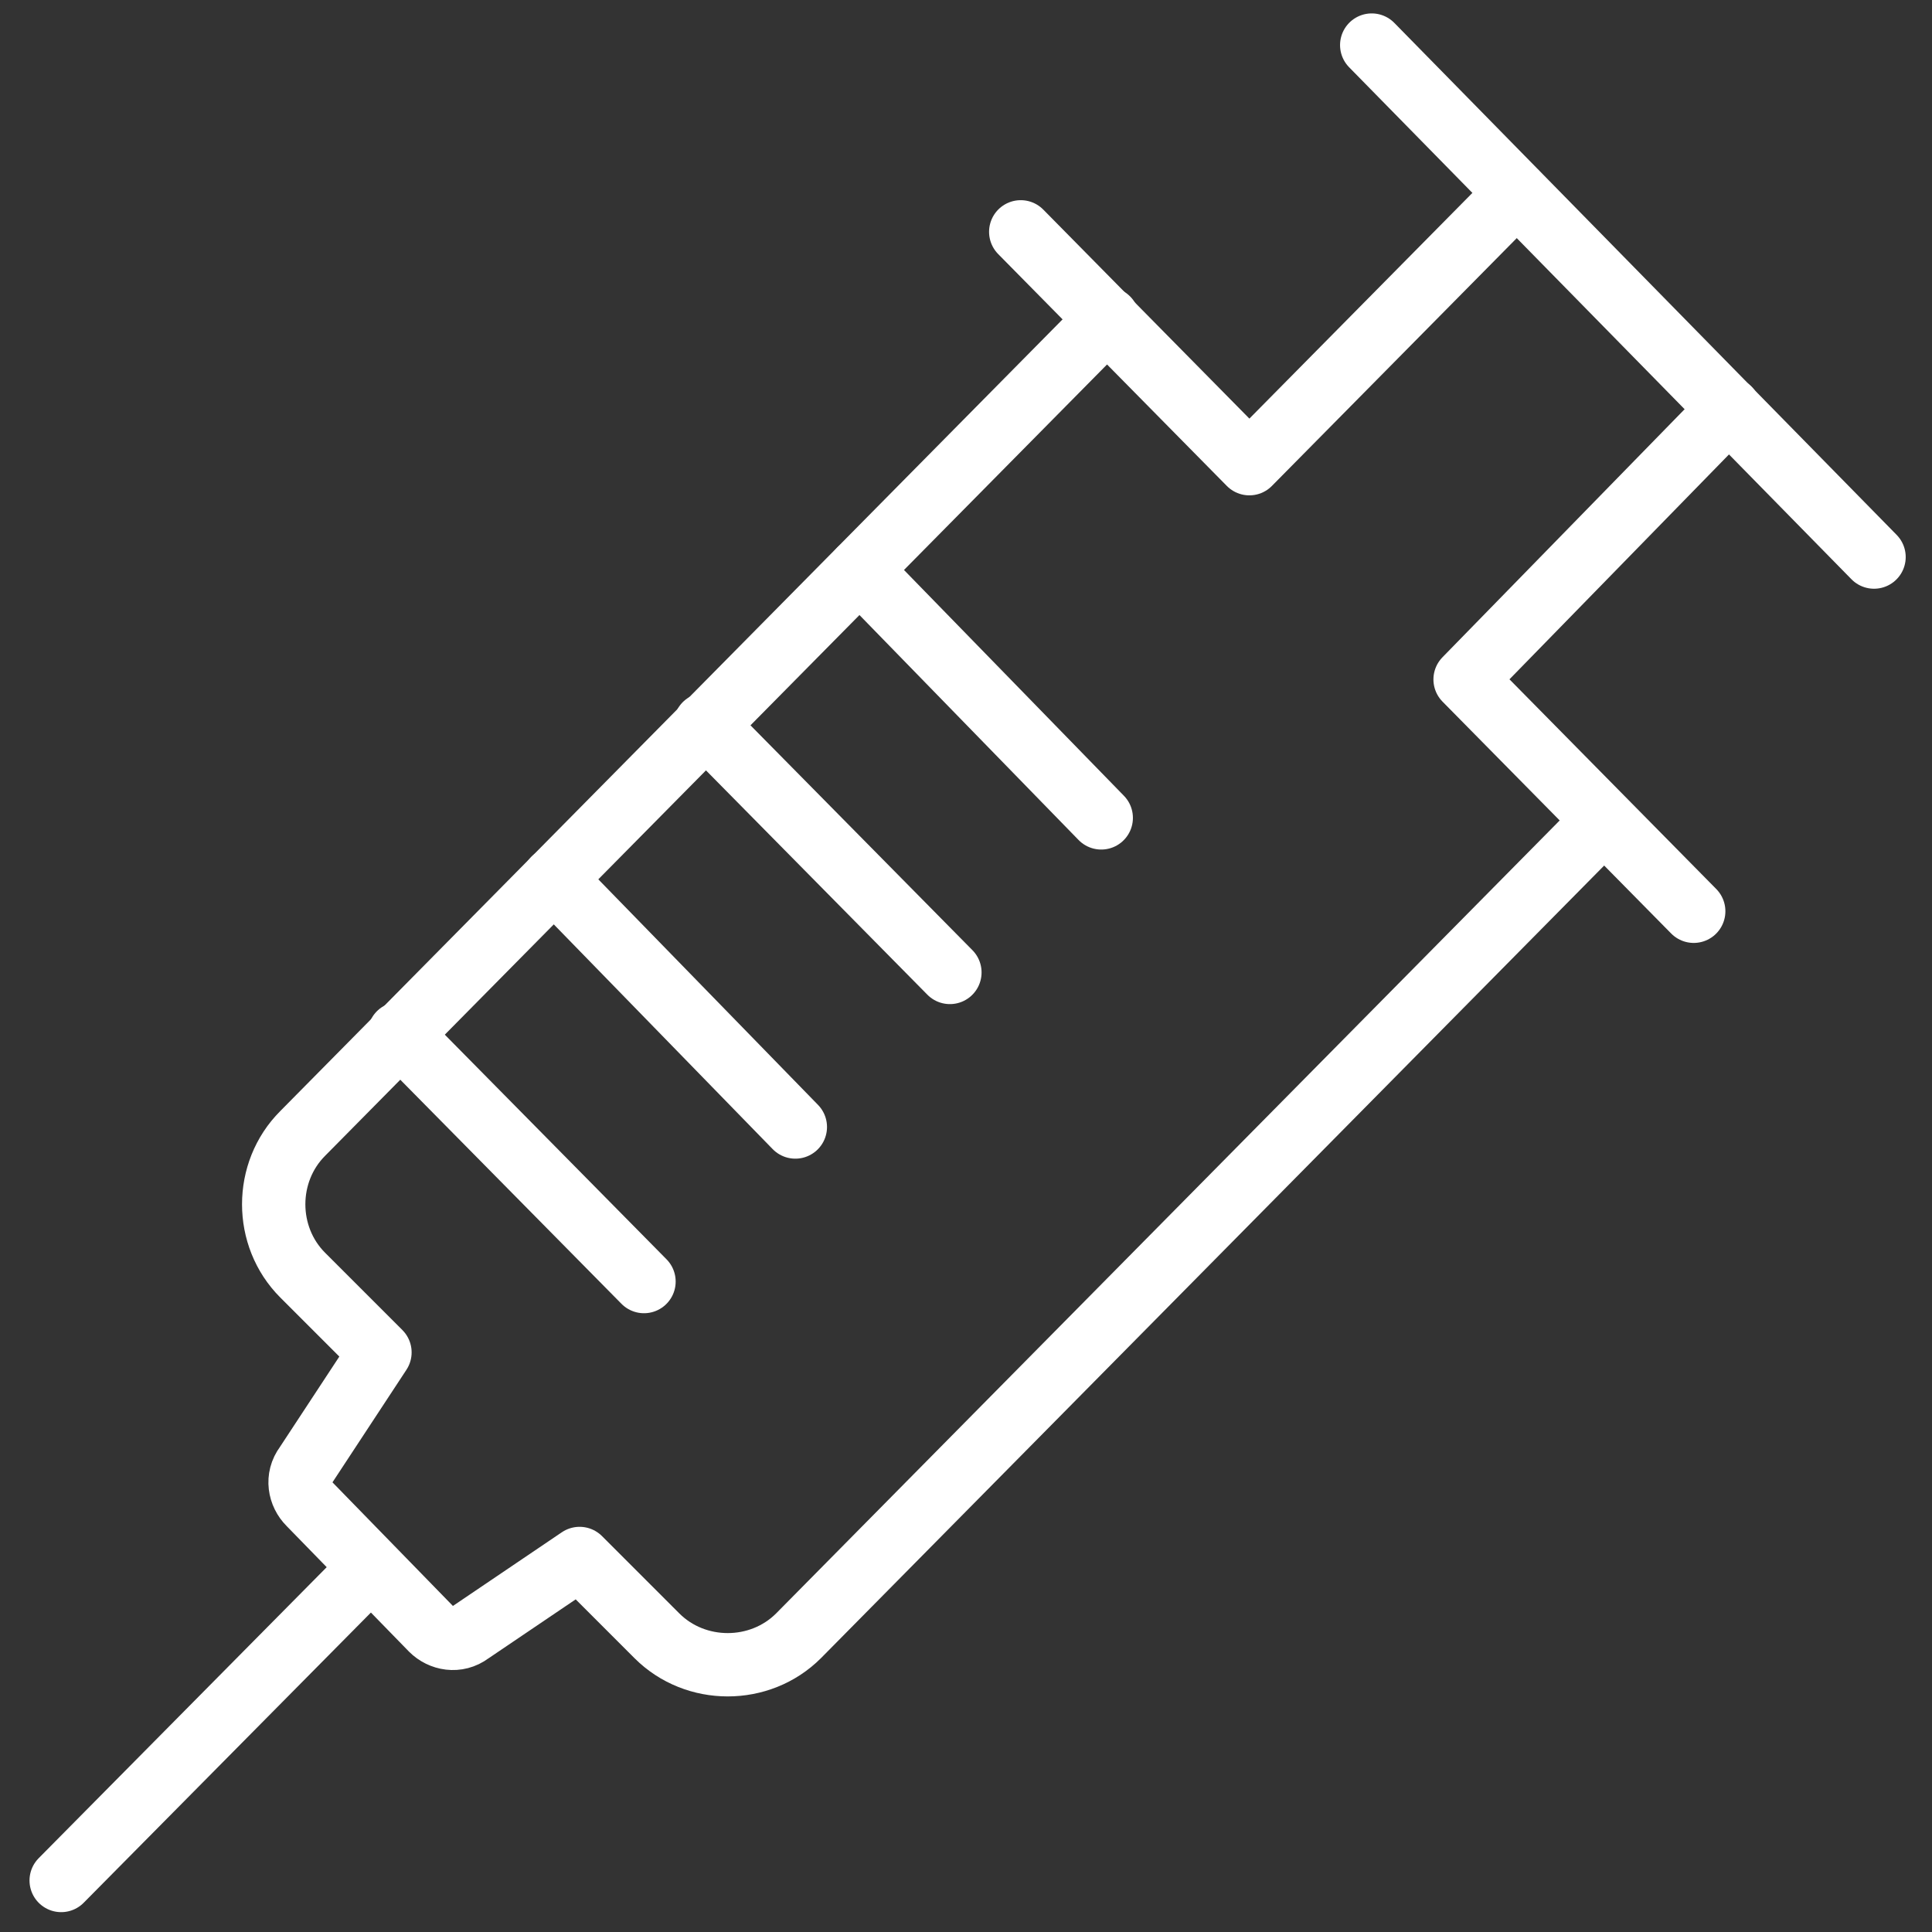
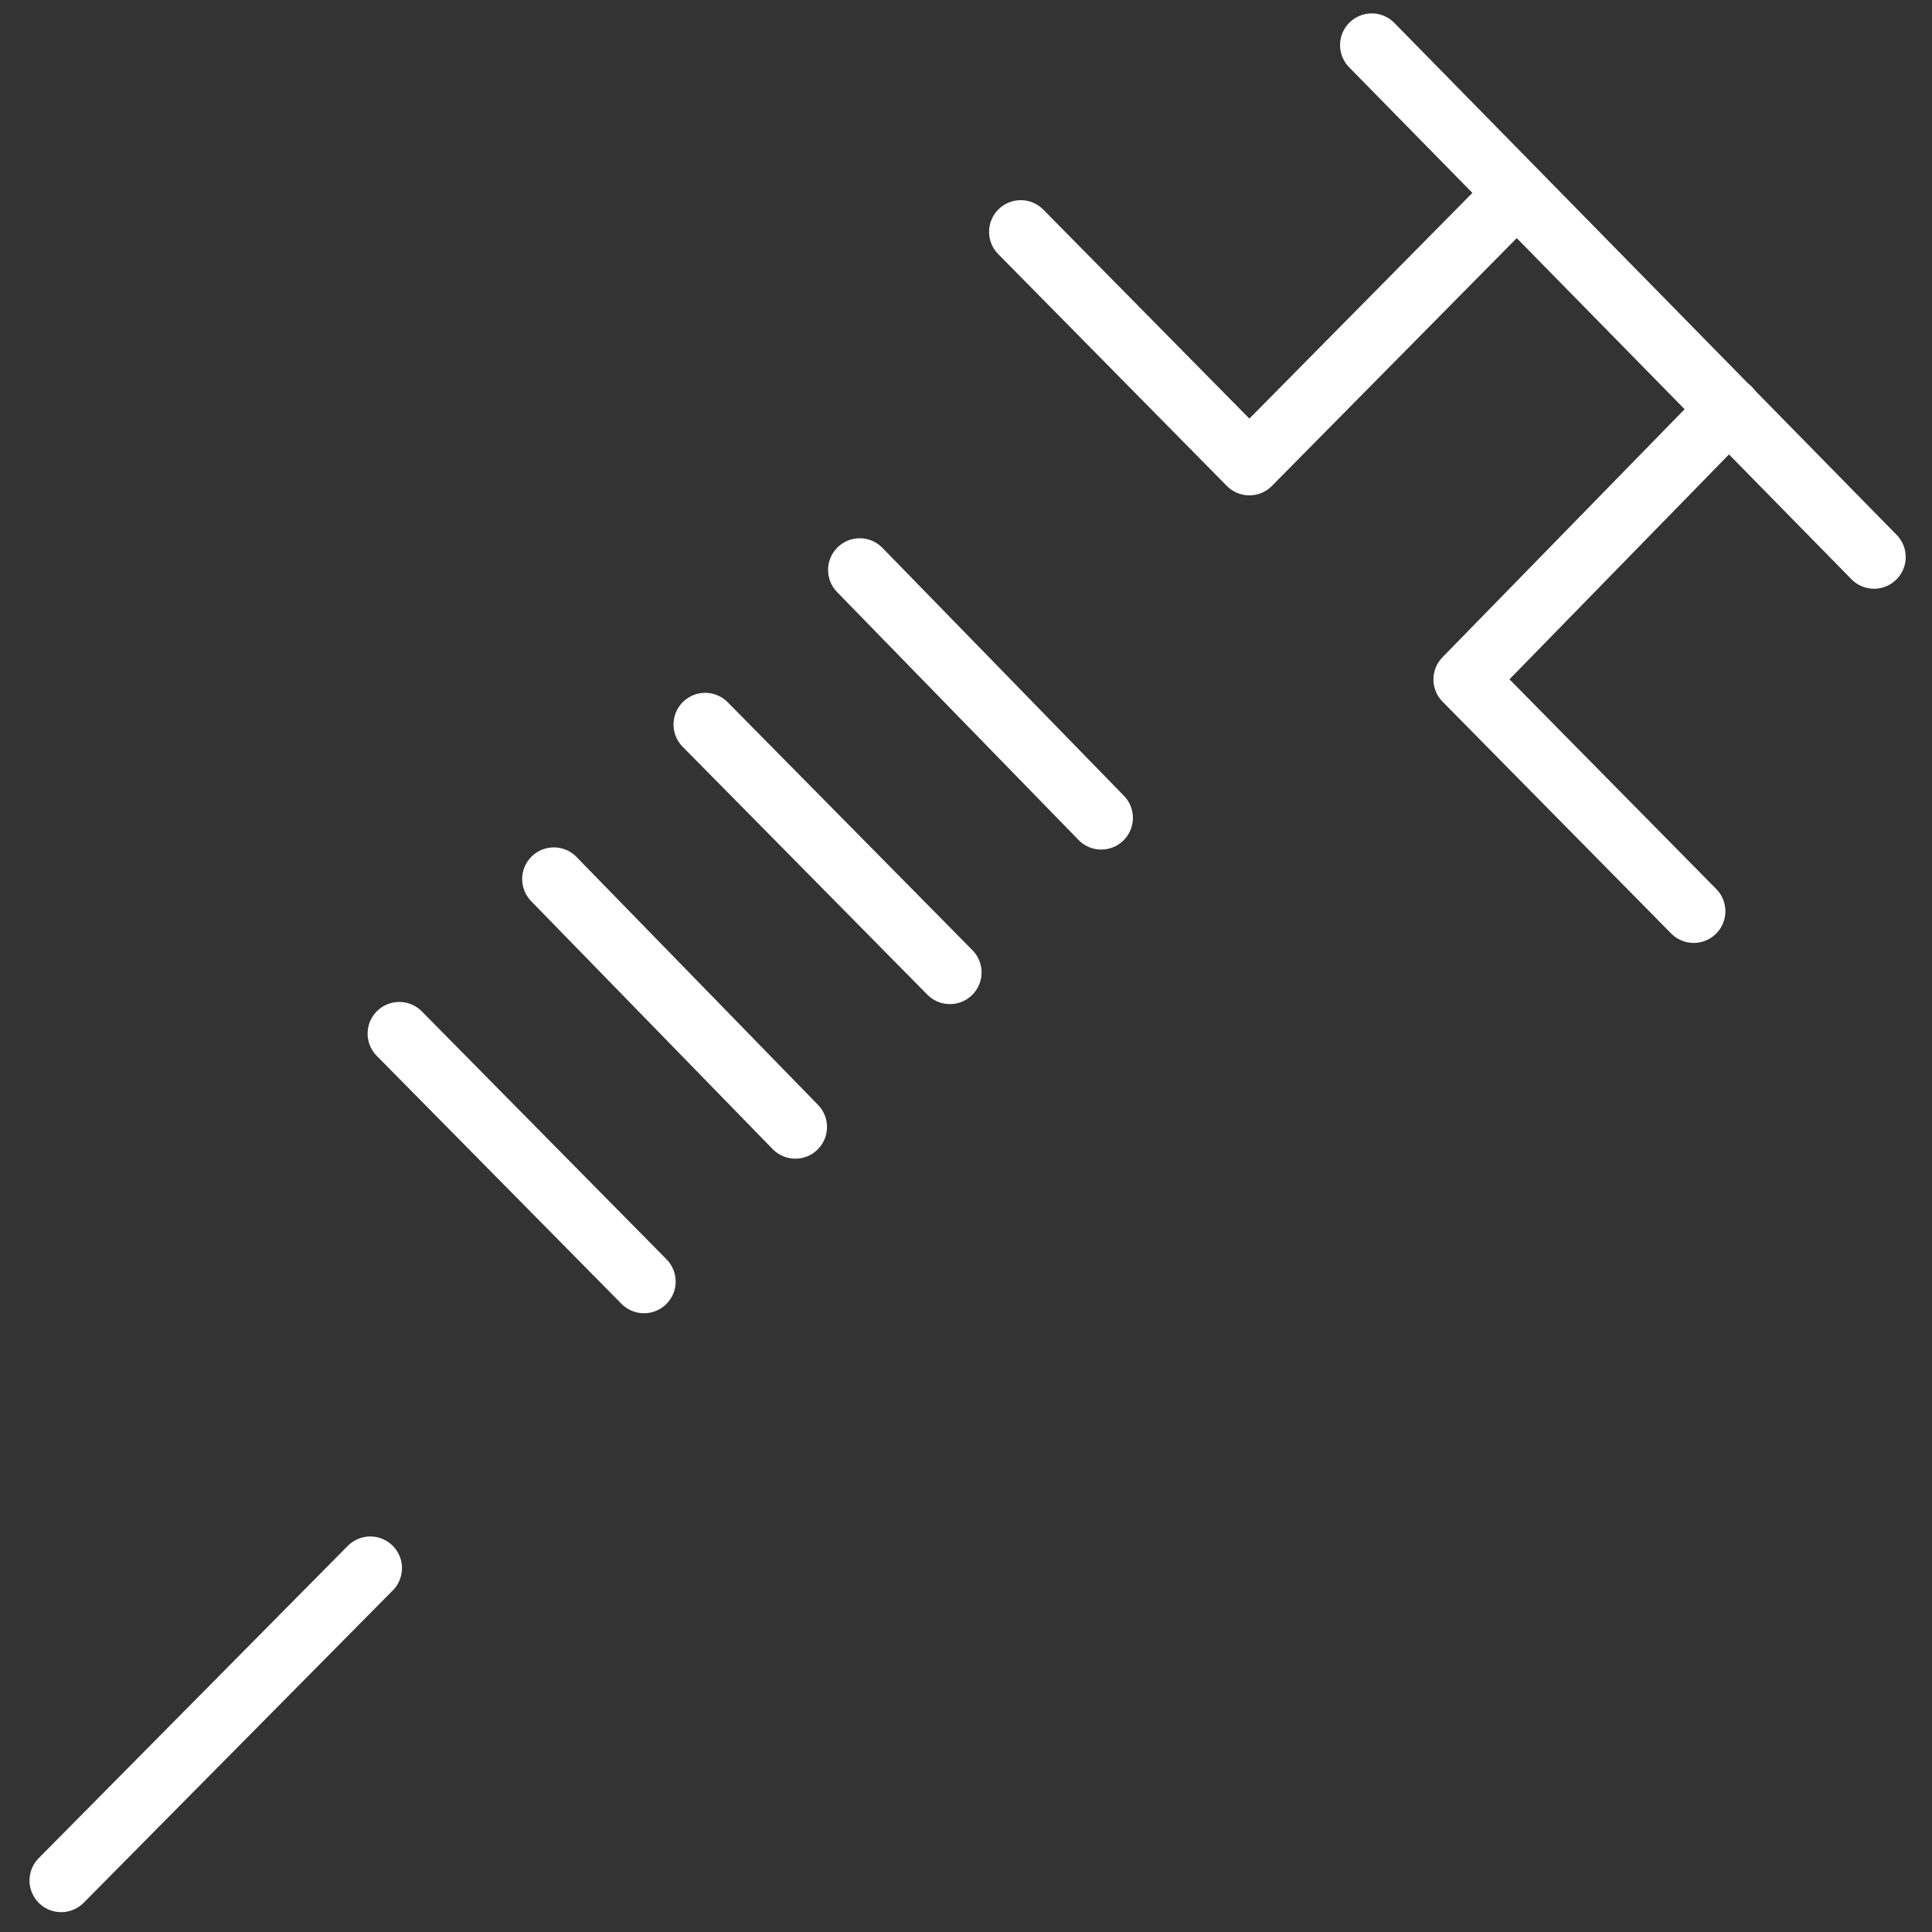
<svg xmlns="http://www.w3.org/2000/svg" version="1.1" id="Ebene_1" x="0px" y="0px" viewBox="0 0 60 60" style="enable-background:new 0 0 60 60;" xml:space="preserve">
  <rect x="0" y="0" width="60" height="60" fill="#333333" stroke="none" />
  <style type="text/css">
	.st0{fill:none;stroke:#FFFFFF;stroke-width:1.967;stroke-linecap:round;stroke-linejoin:round;stroke-miterlimit:10;}
</style>
  <g>
    <line class="st0" x1="58.2" y1="17.3" x2="42.6" y2="1.4" />
    <g>
      <polyline class="st0" points="47.1,6 38.8,14.4 31.7,7.2   " />
      <polyline class="st0" points="52.6,28.3 45.5,21.1 53.7,12.7   " />
    </g>
-     <path class="st0" d="M34.4,9.9l-25,25.3c-0.6,0.6-0.9,1.4-0.9,2.2c0,0.8,0.3,1.6,0.9,2.2l2.4,2.4l-2.3,3.5   c-0.3,0.4-0.2,0.9,0.1,1.2l3.8,3.9c0.3,0.3,0.8,0.4,1.2,0.1l3.4-2.3l2.4,2.4c0.6,0.6,1.4,0.9,2.2,0.9c0.8,0,1.6-0.3,2.2-0.9   l25-25.3" />
    <line class="st0" x1="26.7" y1="17.7" x2="34.2" y2="25.4" />
    <line class="st0" x1="11.5" y1="48.7" x2="1.9" y2="58.4" />
    <line class="st0" x1="21.9" y1="22.5" x2="29.5" y2="30.2" />
    <line class="st0" x1="17.2" y1="27.3" x2="24.7" y2="35" />
    <line class="st0" x1="12.4" y1="32.1" x2="20" y2="39.8" />
  </g>
</svg>